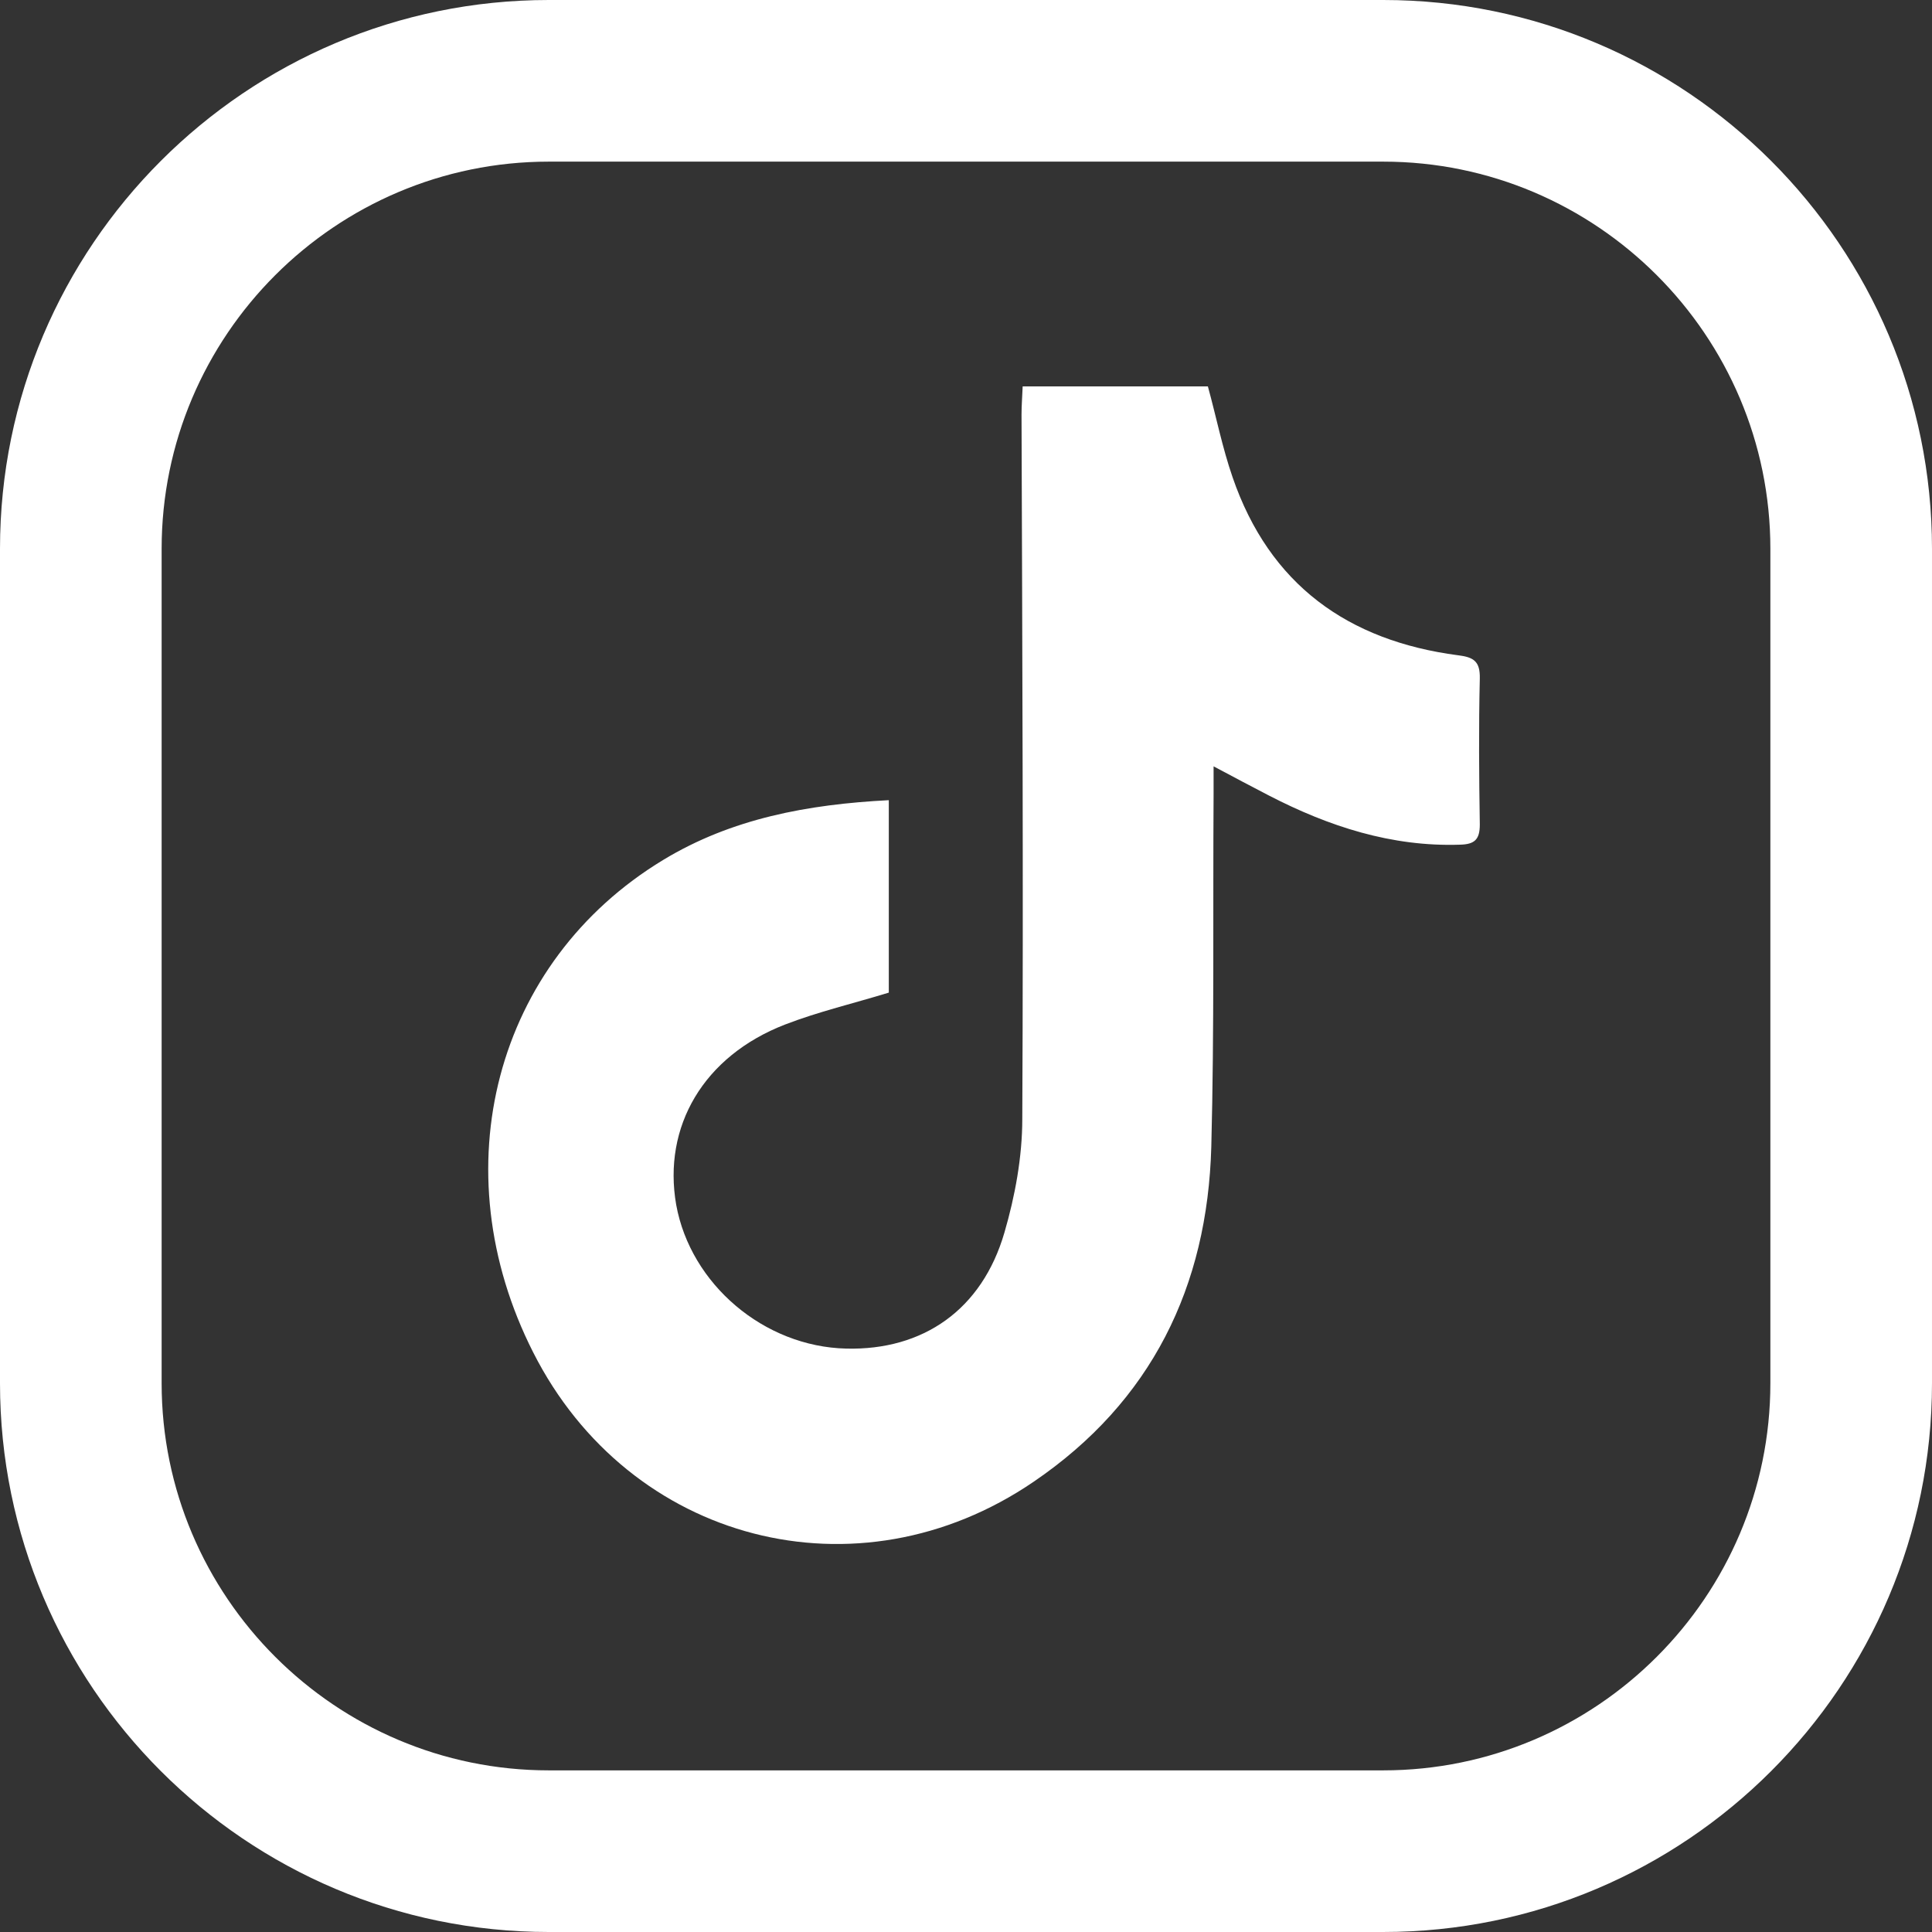
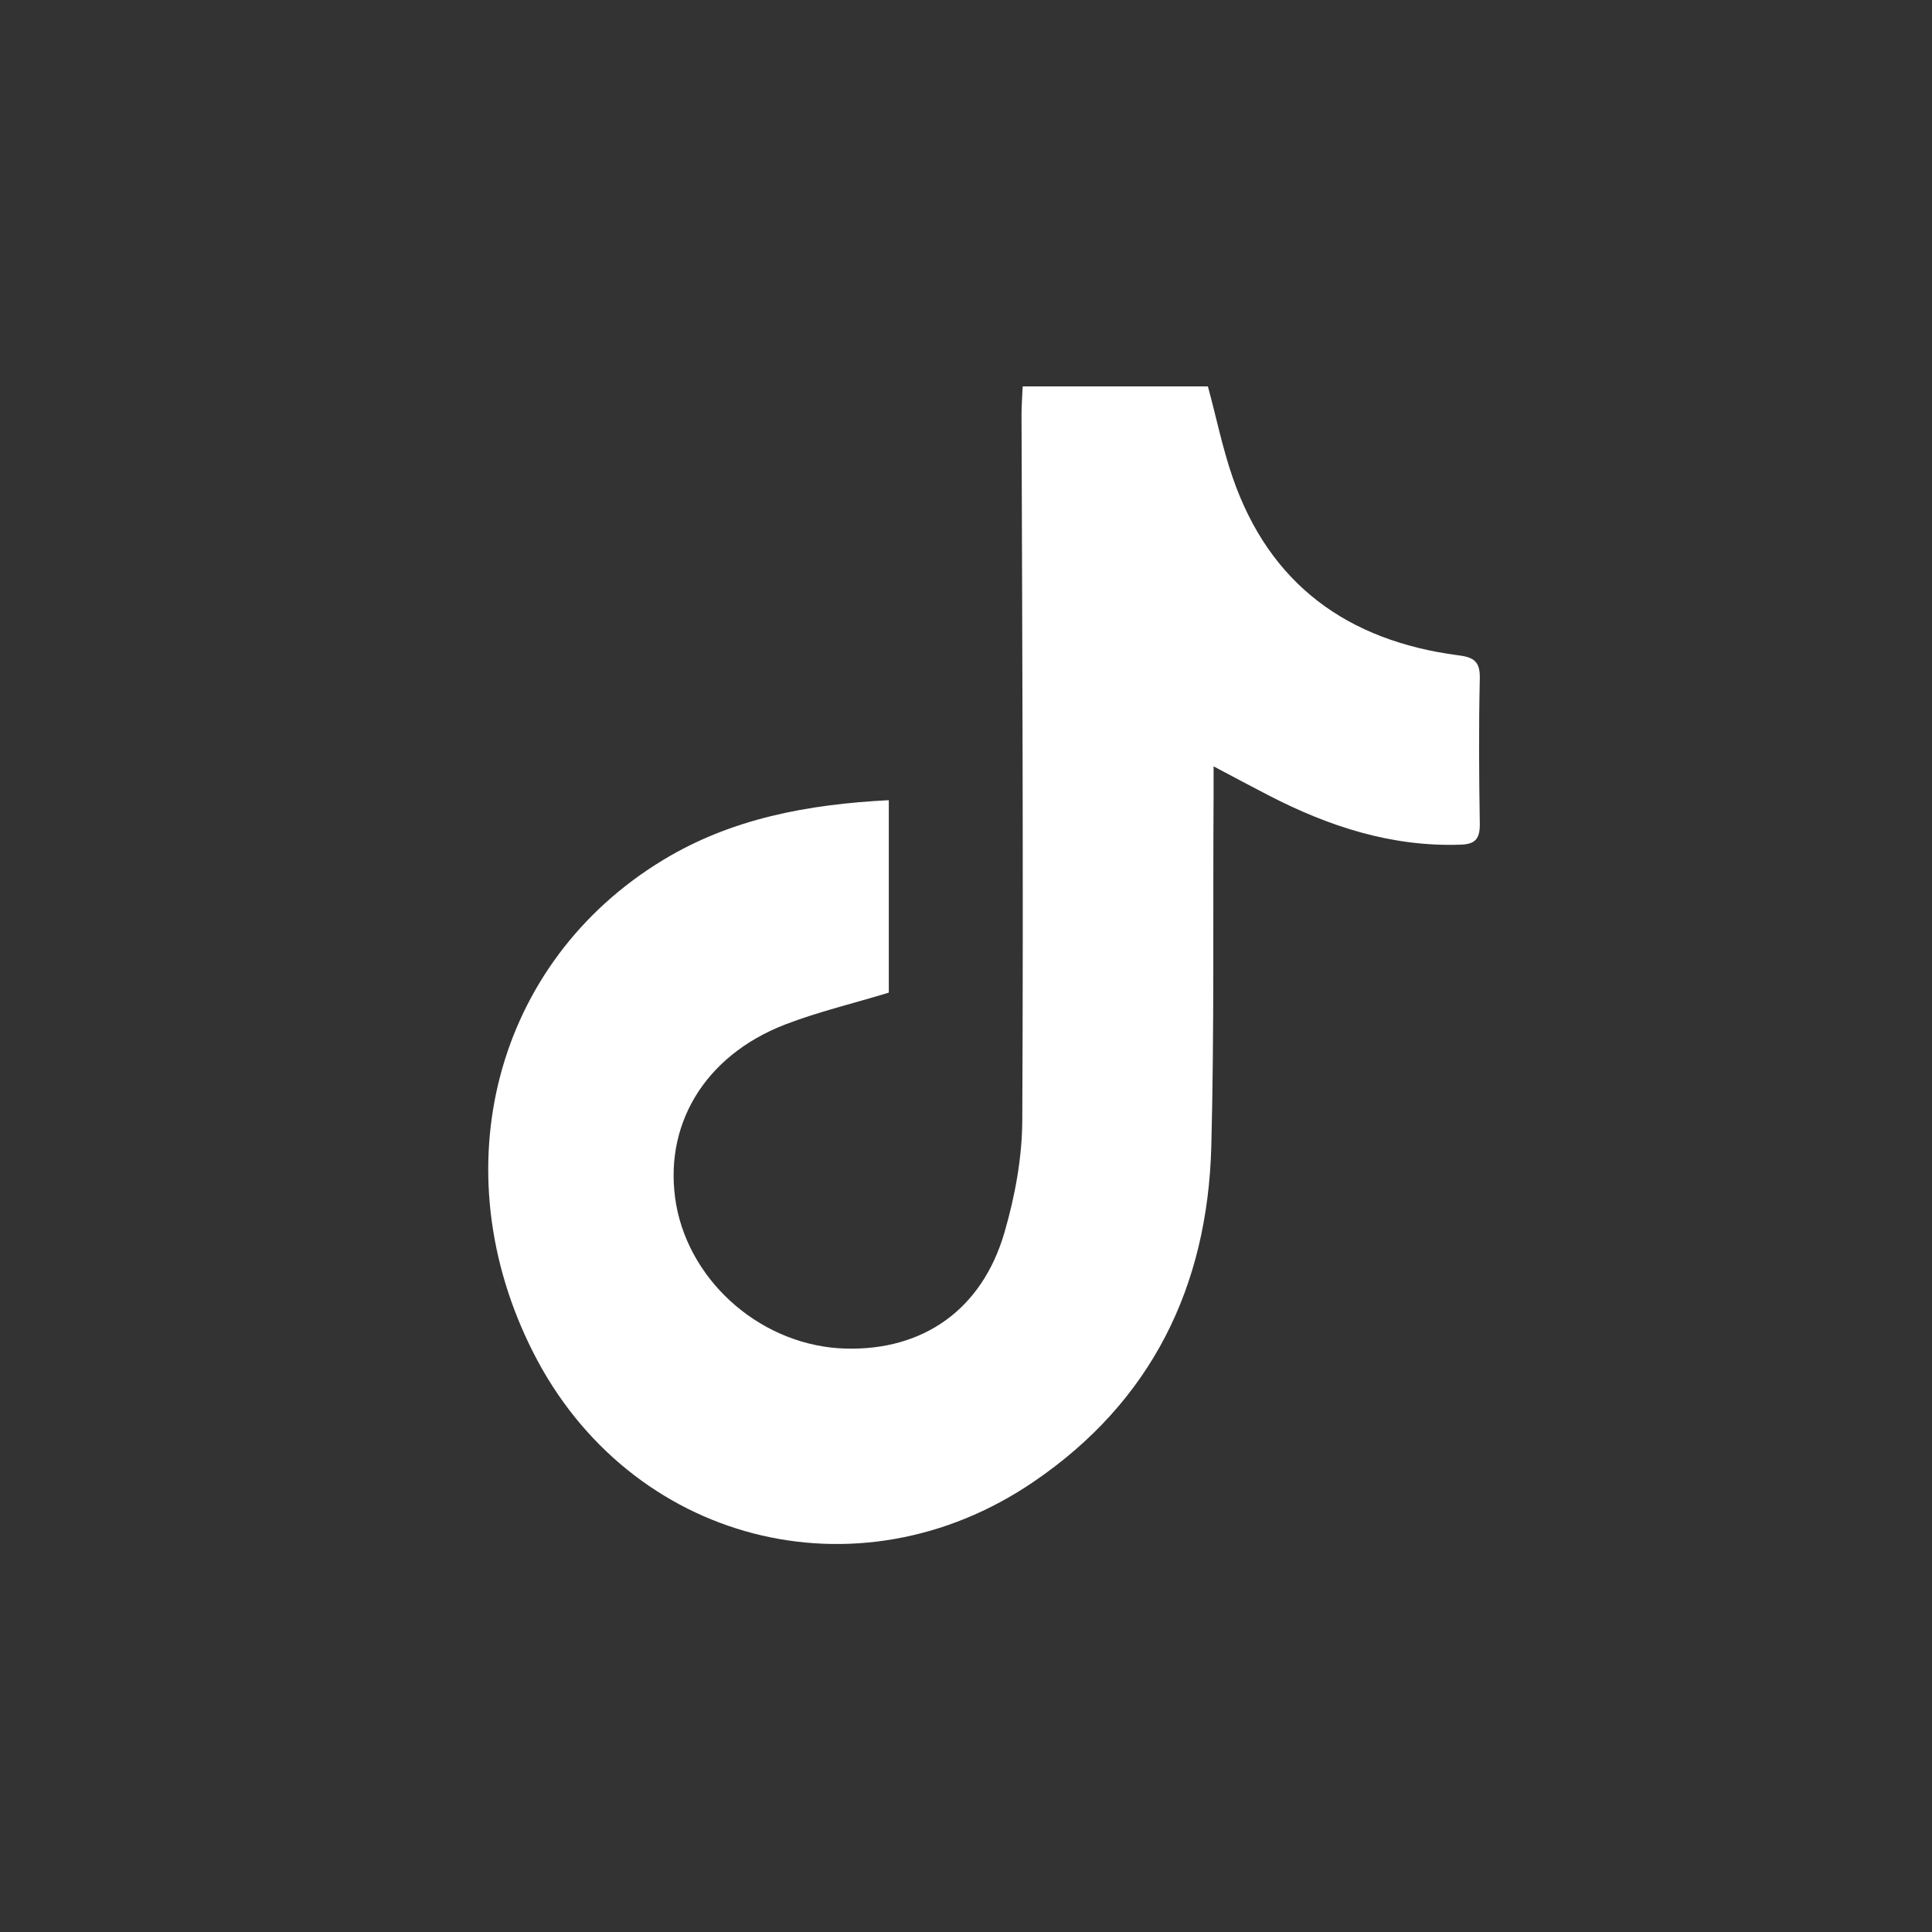
<svg xmlns="http://www.w3.org/2000/svg" id="Layer_2" viewBox="0 0 50.8 50.8">
  <rect x="0" y="0" width="50.8" height="50.8" fill="#333333" stroke="none" />
  <defs>
    <style>.cls-1{fill:#fff;}</style>
  </defs>
  <g id="Layer_1-2">
    <path class="cls-1" d="M26.88,10.16h4.88c.22.8.38,1.61.65,2.39.97,2.82,3.03,4.3,5.93,4.68.41.05.58.16.57.61-.03,1.28-.02,2.56,0,3.84,0,.4-.14.52-.52.53-1.8.06-3.45-.48-5.02-1.29-.46-.24-.92-.48-1.46-.77,0,.31,0,.52,0,.74-.02,3.09.02,6.17-.06,9.26-.1,3.68-1.57,6.7-4.67,8.81-4.63,3.16-10.63,1.6-13.16-3.4-2.44-4.81-1.01-10.27,3.42-12.95,1.8-1.09,3.8-1.46,5.93-1.57v5.06c-.91.28-1.85.5-2.73.84-2.14.83-3.22,2.68-2.86,4.74.38,2.09,2.31,3.73,4.47,3.78,2.02.05,3.57-1.02,4.16-3.05.28-.96.47-1.99.47-2.99.03-6.17,0-12.35-.02-18.52,0-.24.02-.48.03-.74Z" />
-     <path class="cls-1" d="M36.37,50.8H14.43c-7.96,0-14.43-6.47-14.43-14.43V14.43C0,6.47,6.47,0,14.43,0h21.94c7.96,0,14.43,6.47,14.43,14.43v21.94c0,7.96-6.47,14.43-14.43,14.43ZM14.43,4.25c-5.61,0-10.18,4.57-10.18,10.18v21.94c0,5.61,4.57,10.18,10.18,10.18h21.94c5.61,0,10.18-4.57,10.18-10.18V14.43c0-5.61-4.57-10.18-10.18-10.18H14.43Z" />
  </g>
</svg>